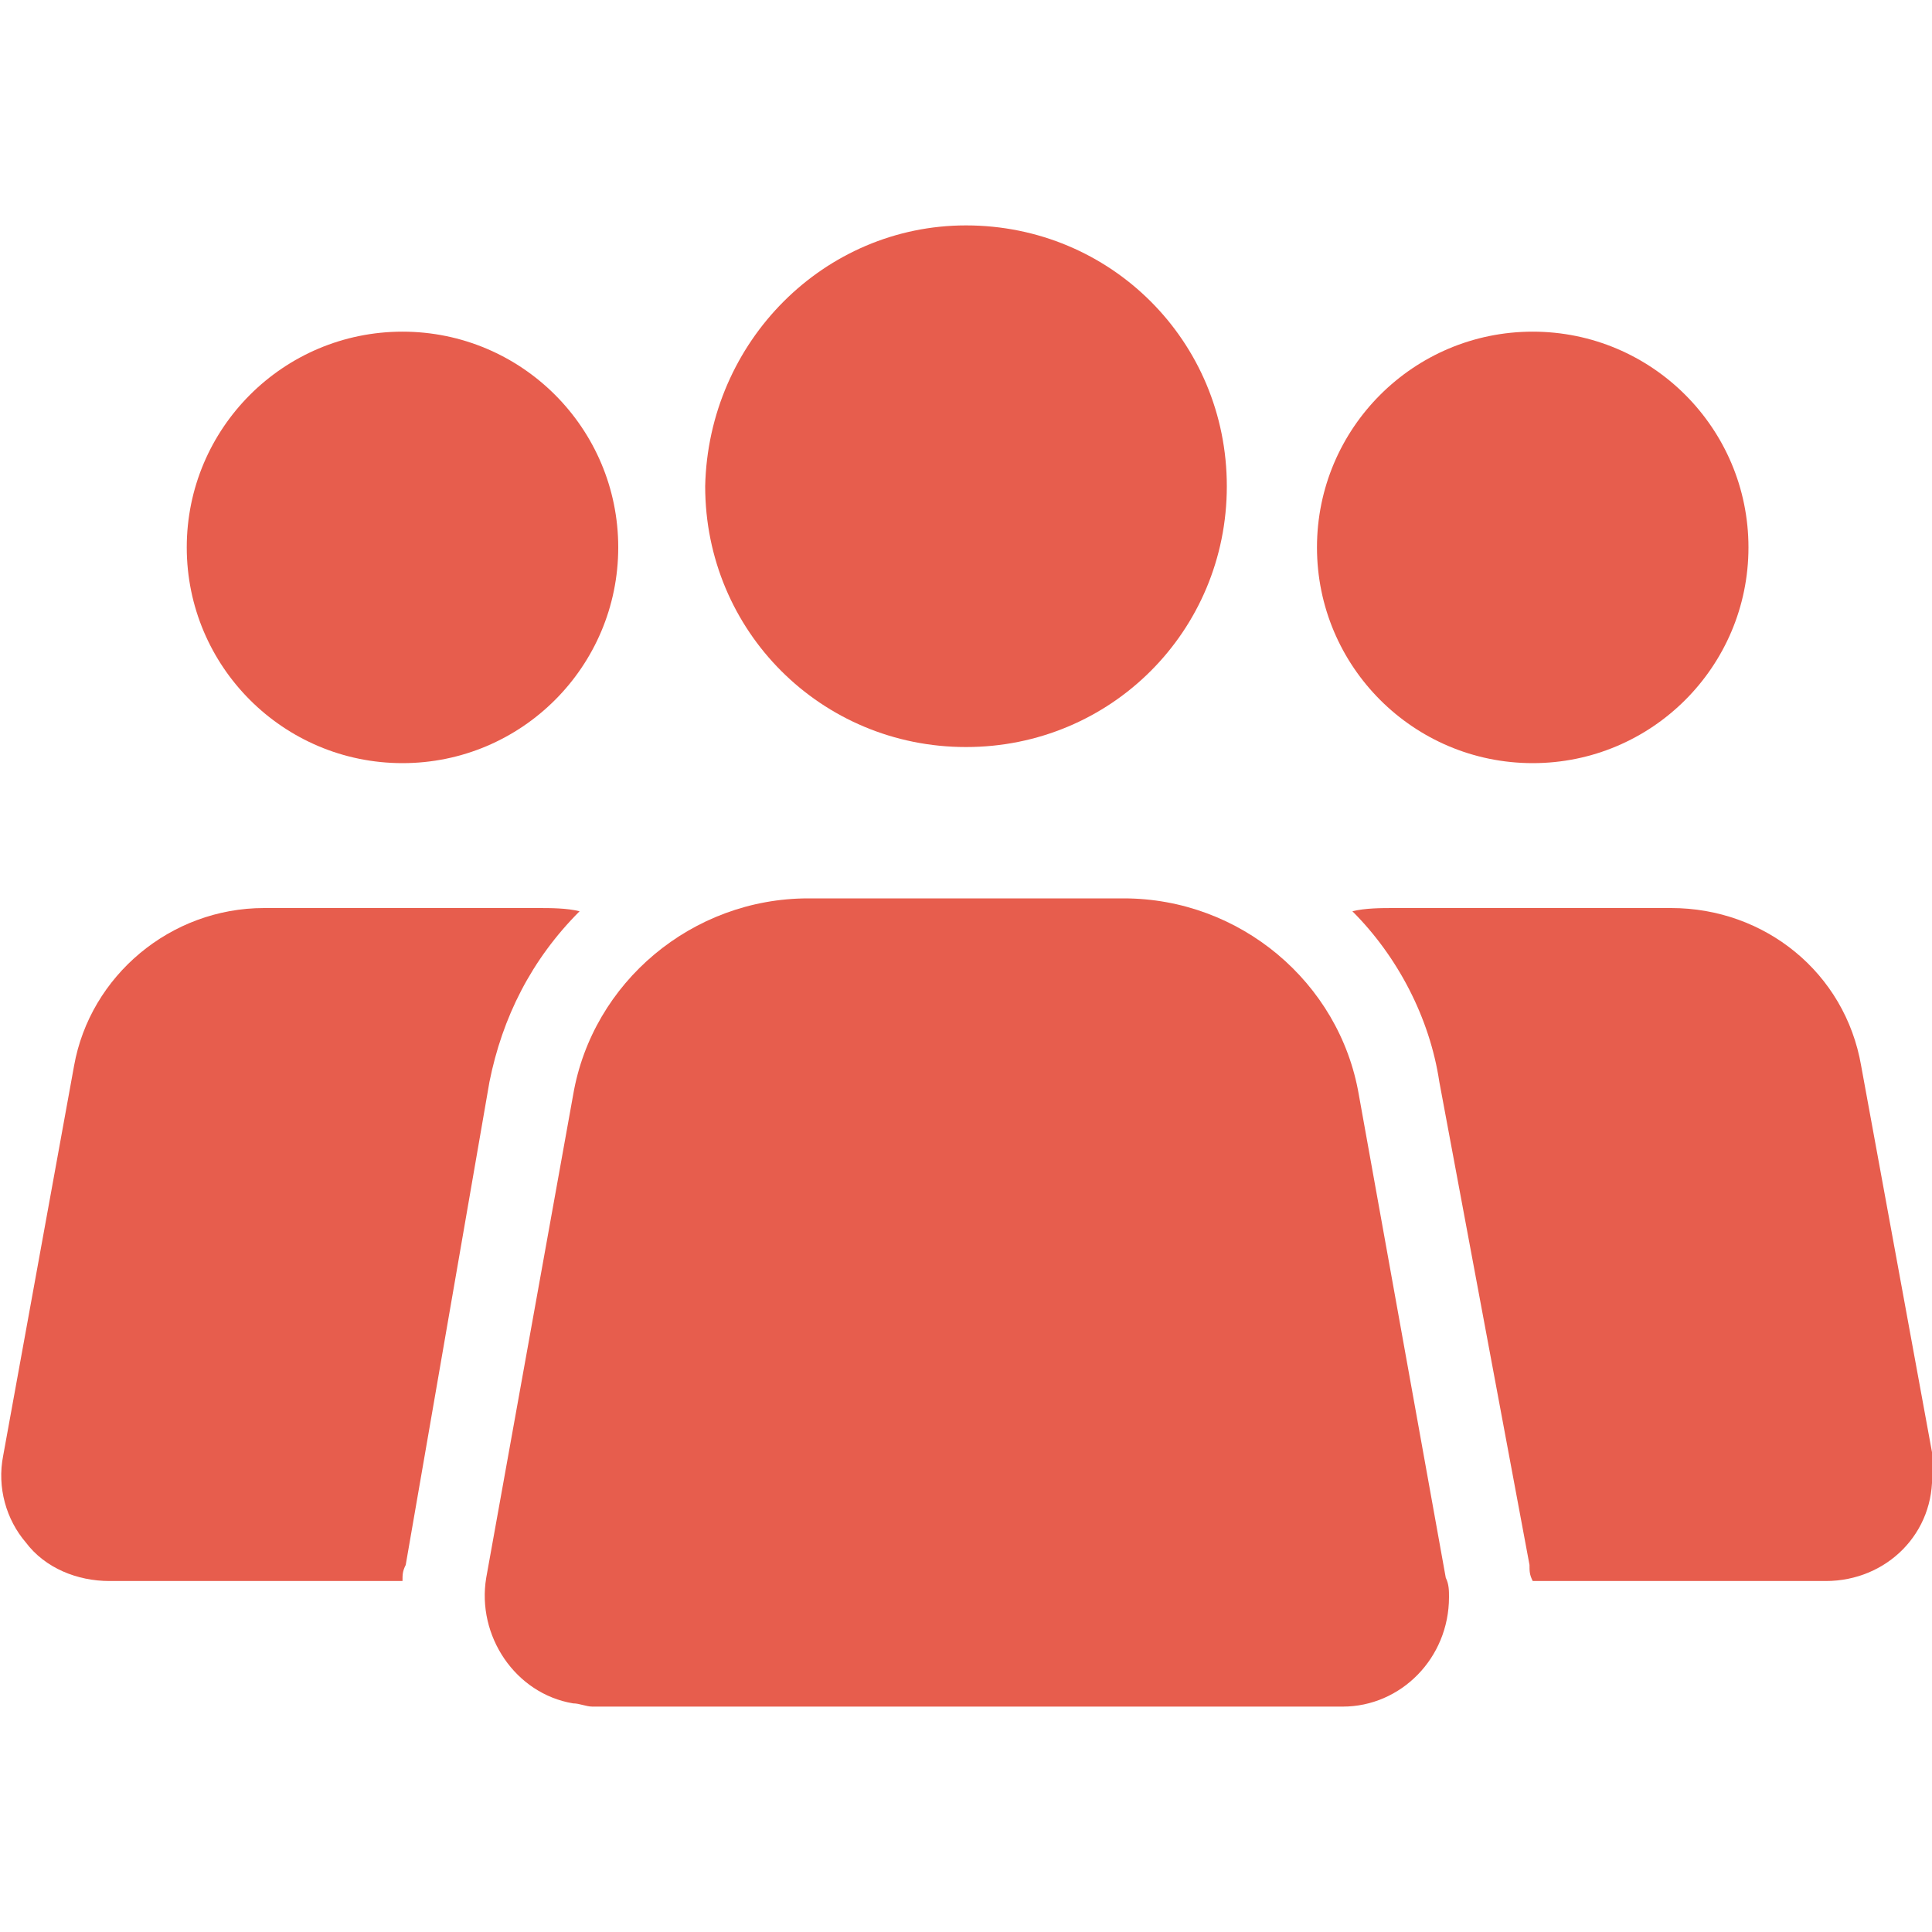
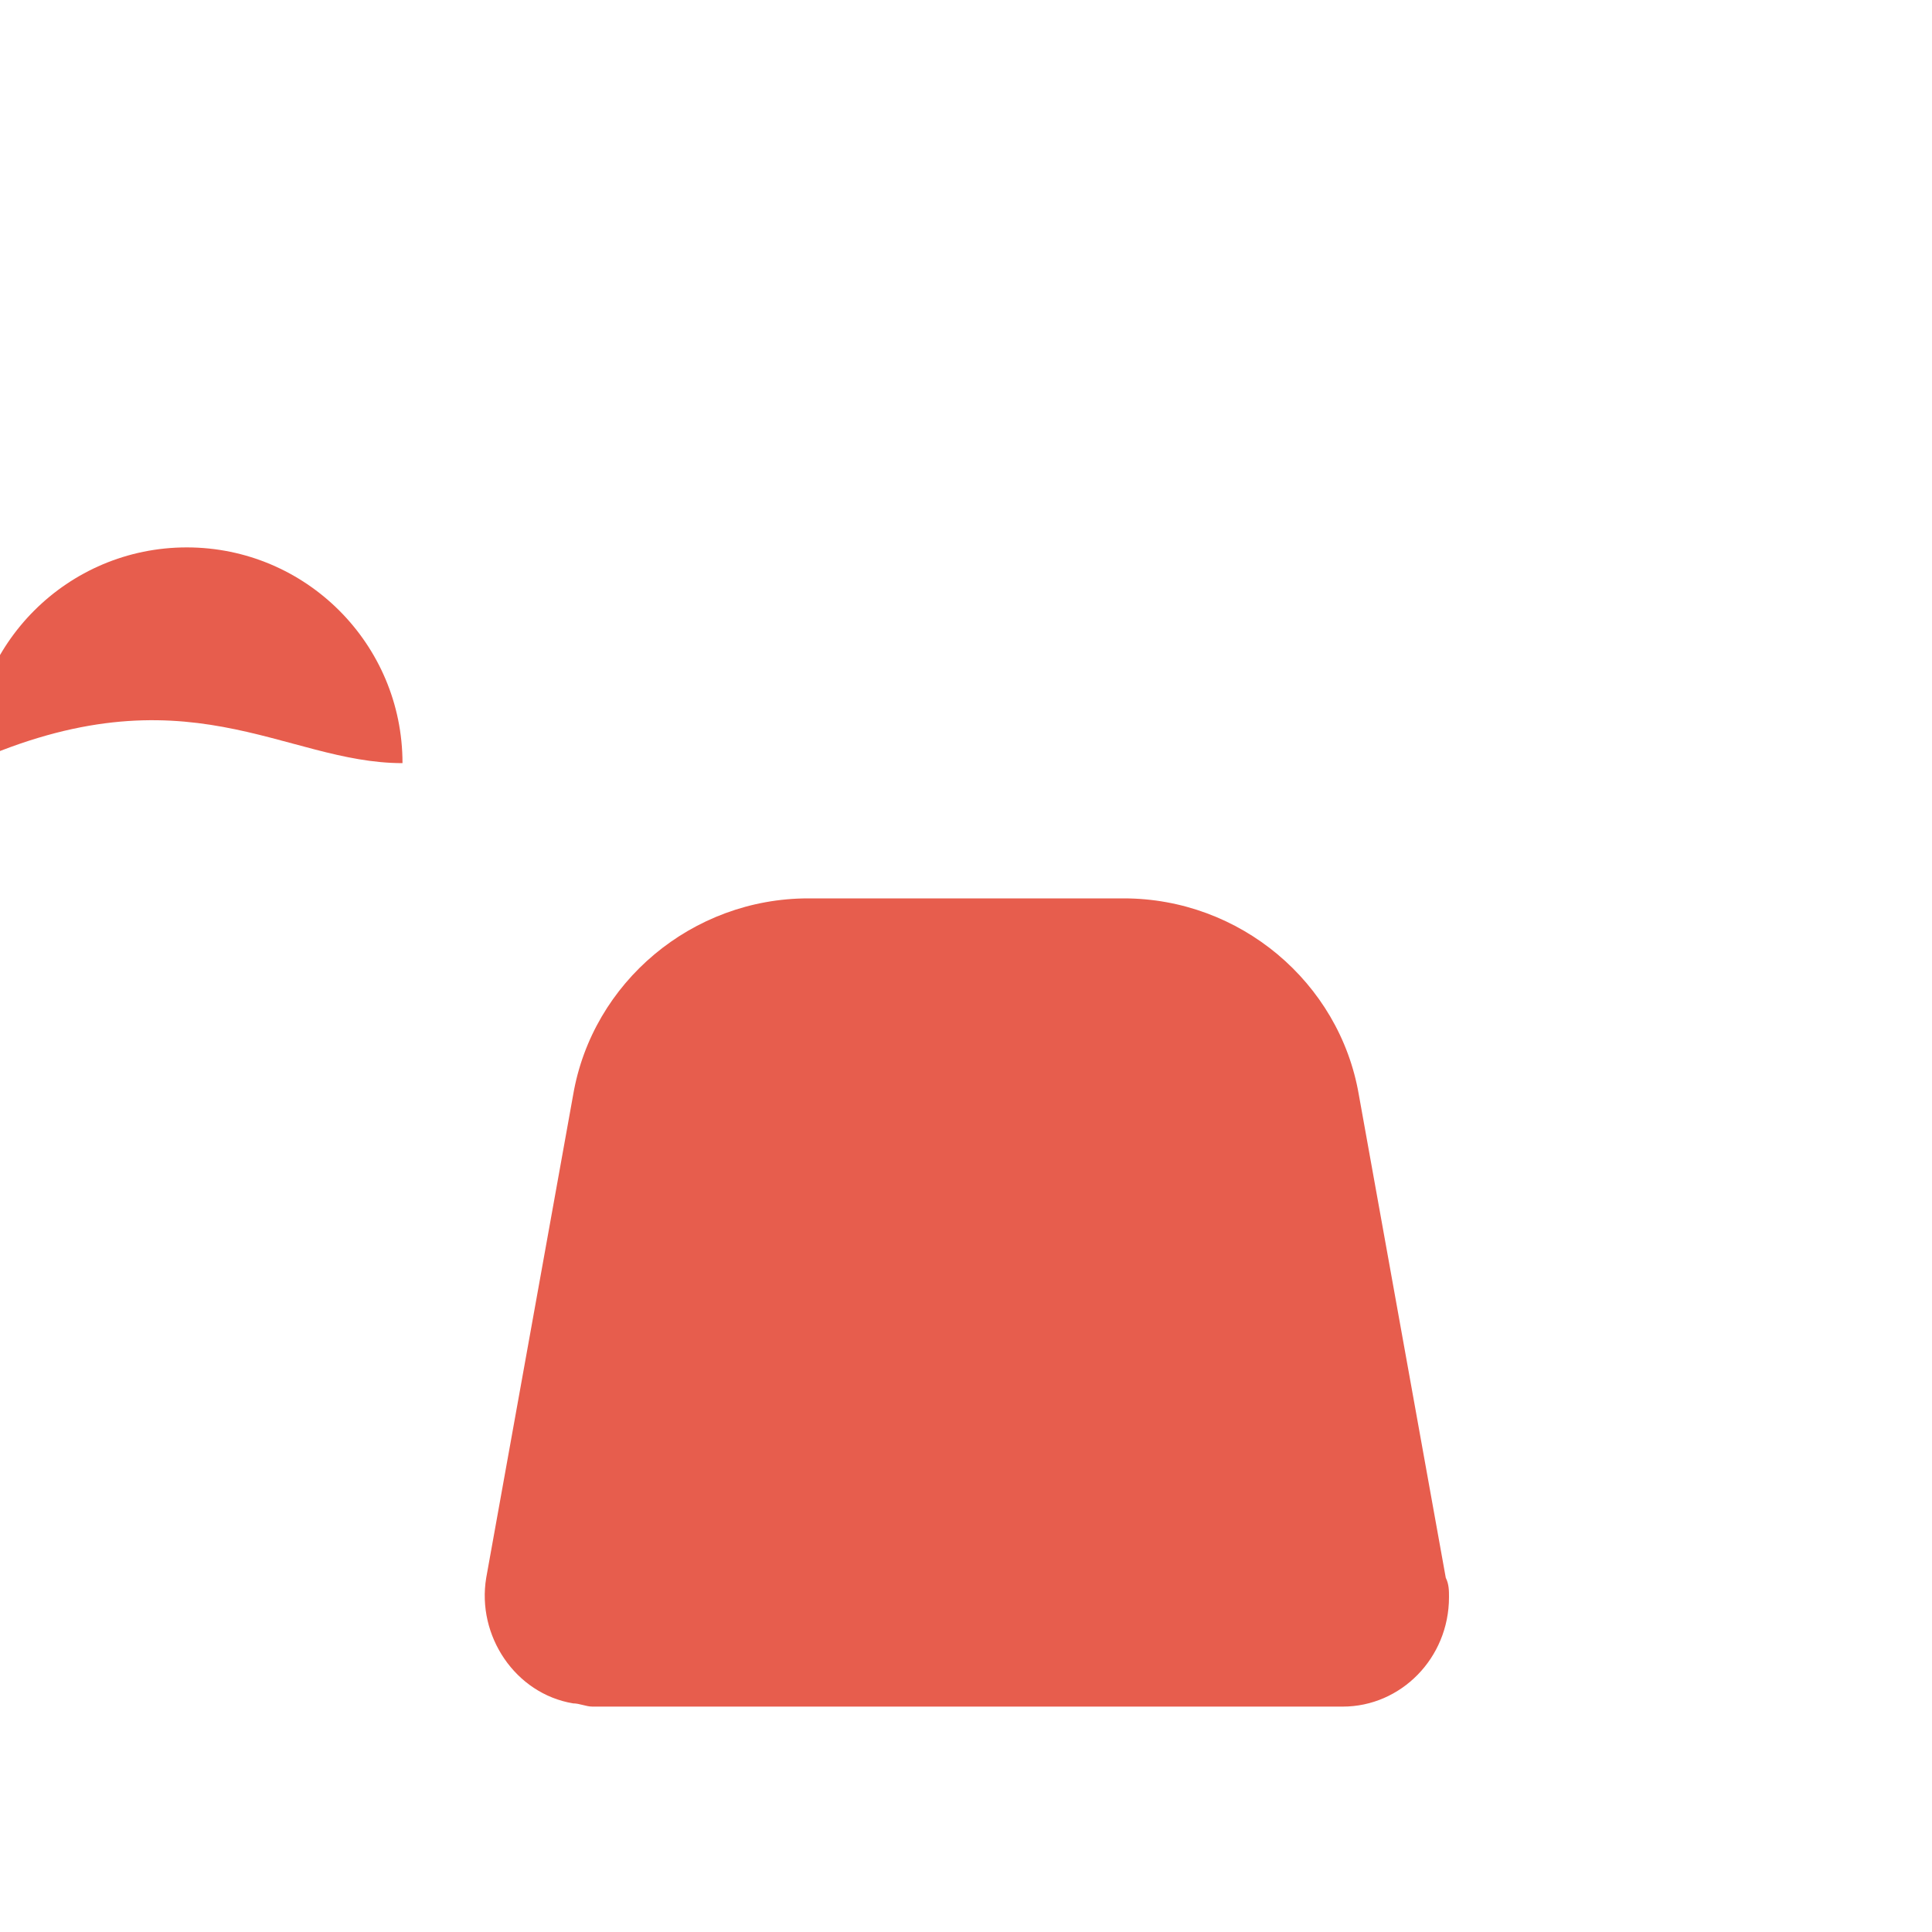
<svg xmlns="http://www.w3.org/2000/svg" version="1.1" id="Layer_1" x="0px" y="0px" viewBox="0 0 60 60" style="enable-background:new 0 0 60 60;" xml:space="preserve">
  <style type="text/css">
	.st0{fill:#E75D4D;}
</style>
-   <path class="st0" d="M-79.6,15.6c0.2-0.1,0.3-0.1,0.5-0.1h13c0.7,0,1.3,0.6,1.3,1.3c0,0.7-0.6,1.3-1.3,1.3h-11  c1.9,2.2,3.1,4.8,3.5,7.7c1.2-0.2,2.4-0.4,3.7-0.4c1,0,2.1,0.1,3.1,0.3c5.3-2,9-6.7,9-12.1c0-7.3-6.7-13.2-14.9-13.2  c-7.7,0-14,5.2-14.8,11.9C-84.6,12.7-81.9,13.9-79.6,15.6z M-79.1,9h13c0.7,0,1.3,0.6,1.3,1.3c0,0.7-0.6,1.3-1.3,1.3c0,0,0,0,0,0  h-13c-0.7,0-1.3-0.6-1.3-1.3C-80.4,9.6-79.8,9-79.1,9z" />
  <path class="st0" d="M-84.3,32.1h-13c-0.7,0-1.3-0.6-1.3-1.3s0.6-1.3,1.3-1.3h13c0.7,0,1.3,0.6,1.3,1.3c2-2,4.4-3.5,7-4.4  c-0.7-6.7-7-12-14.8-12c-8.2,0-14.9,5.9-14.9,13.2c0.1,4.1,2.1,7.9,5.5,10.2c0.3,0.2,0.5,0.5,0.5,0.9c0.1,0.4,0.1,0.8,0.1,1.1  c0,2.4-1,4.7-2.9,6.3c0.5,0.1,0.9,0.1,1.4,0.1c3.6,0,7-1.8,8.9-4.9c0.2-0.4,0.6-0.6,1.1-0.6h0.2c1.2,0,2.4-0.1,3.6-0.4  c0.2-3,1.2-5.9,3.1-8.3L-84.3,32.1z M-97.4,23.1h13c0.7,0,1.3,0.6,1.3,1.3s-0.6,1.3-1.3,1.3h-13c-0.7,0-1.3-0.6-1.3-1.3  S-98.1,23.1-97.4,23.1z" />
  <path class="st0" d="M-61.1,53.3c0-0.4,0-0.8,0.1-1.1c0-0.4,0.2-0.7,0.5-0.9c3.4-2.3,5.4-6.1,5.5-10.2c0-7.3-6.7-13.2-14.9-13.2  S-84.8,33.8-84.8,41s6.7,13.2,14.9,13.2h0.2c0.4,0,0.8,0.2,1.1,0.6c2.3,3.4,6.3,5.3,10.4,4.8C-60.1,58-61.1,55.7-61.1,53.3z   M-63.4,45.6h-13c-0.7,0-1.3-0.6-1.3-1.3c0-0.7,0.6-1.3,1.3-1.3h13c0.7,0,1.3,0.6,1.3,1.3C-62.2,45.1-62.7,45.6-63.4,45.6z   M-63.4,39.1h-13c-0.7,0-1.3-0.6-1.3-1.3s0.6-1.3,1.3-1.3h13c0.7,0,1.3,0.6,1.3,1.3S-62.7,39.1-63.4,39.1z" />
  <g>
    <path class="st0" d="M133.6,15.6c0-5.3-4.3-9.5-9.5-9.5c-3.1,0-5.9,1.5-7.7,3.9c-3.1-4.3-9.1-5.2-13.4-2.1   c-2.5,1.8-3.9,4.7-3.9,7.7c0,8.3,7.1,14,14.7,20l1.9,1.5c0.2,0.2,0.4,0.2,0.7,0.2c0.2,0,0.5-0.1,0.7-0.2l1.9-1.5   C126.5,29.7,133.6,24,133.6,15.6z" />
    <path class="st0" d="M146.3,18.8c0.2-0.8-0.3-1.6-1.1-1.8c0,0,0,0,0,0c-0.8-0.2-1.6,0.3-1.8,1.1l-3.9,13.6   c-0.1,0.7-0.5,1.3-0.9,1.8l-6.1,6.3c-0.4,0.4-1.1,0.4-1.5,0c-0.4-0.4-0.4-1.1,0-1.5L137,32c0.1-0.1,0.2-0.3,0.3-0.5   c0,0,0-0.1,0-0.1l0.1-0.2c0.1-0.4-0.1-0.9-0.4-1.2c-0.5-0.6-1.4-0.6-2-0.1l-15.1,12.9l-0.1,11.1h9l1.6-5c0.1-0.2,0.2-0.4,0.3-0.5   l12-9.8L146.3,18.8z" />
    <path class="st0" d="M112.9,53.9l-0.1-11.1L97.7,29.9c-0.6-0.5-1.5-0.4-2,0.1c-0.3,0.3-0.4,0.8-0.4,1.2l0.1,0.2c0,0,0,0.1,0,0.1   c0.1,0.2,0.2,0.4,0.3,0.5l6.1,6.3c0.5,0.4,0.5,1.1,0.1,1.5c-0.4,0.5-1.1,0.5-1.5,0.1c0,0-0.1-0.1-0.1-0.1l-6.1-6.3   c-0.5-0.5-0.8-1.1-0.9-1.8l-3.9-13.6c-0.2-0.8-1-1.3-1.8-1.1c-0.8,0.2-1.3,1-1.1,1.8L90,38.5l12,9.8c0.2,0.1,0.3,0.3,0.3,0.5l1.6,5   L112.9,53.9z" />
  </g>
  <g>
-     <path class="st0" d="M12.5,23.7c3.7,0,6.7-3,6.7-6.7c0-3.7-3-6.7-6.7-6.7c-3.7,0-6.7,3-6.7,6.7c0,0,0,0,0,0   C5.8,20.7,8.8,23.7,12.5,23.7z" />
-     <path class="st0" d="M15.2,33.6c0.4-2,1.3-3.8,2.8-5.3c-0.4-0.1-0.9-0.1-1.3-0.1H8.2c-2.9,0-5.4,2.1-5.9,4.9L0.1,45.2   c-0.2,1,0.1,2,0.7,2.7c0.6,0.8,1.6,1.2,2.6,1.2h9.1c0-0.2,0-0.3,0.1-0.5L15.2,33.6z" />
-     <path class="st0" d="M47.6,23.7c3.7,0,6.7-3,6.7-6.7s-3-6.7-6.7-6.7c-3.7,0-6.7,3-6.7,6.7c0,0,0,0,0,0   C40.9,20.7,43.9,23.7,47.6,23.7z" />
-     <path class="st0" d="M57.8,33.1c-0.5-2.9-3-4.9-5.9-4.9h-8.6c-0.4,0-0.9,0-1.3,0.1c1.4,1.4,2.4,3.3,2.7,5.3l2.8,15   c0,0.2,0,0.3,0.1,0.5h9.1c1.9,0,3.4-1.5,3.3-3.4c0-0.2,0-0.4,0-0.6L57.8,33.1z" />
-     <path class="st0" d="M21.9,15.1c0,4.5,3.6,8.1,8.1,8.1s8.1-3.6,8.1-8.1c0-4.5-3.6-8.1-8.1-8.1c0,0,0,0,0,0   C25.6,7,22,10.6,21.9,15.1z" />
+     <path class="st0" d="M12.5,23.7c0-3.7-3-6.7-6.7-6.7c-3.7,0-6.7,3-6.7,6.7c0,0,0,0,0,0   C5.8,20.7,8.8,23.7,12.5,23.7z" />
    <path class="st0" d="M44.9,49l-2.7-15c-0.6-3.5-3.7-6.1-7.3-6.1h-9.8c-3.6,0-6.7,2.6-7.3,6.1l-2.7,15c-0.3,1.8,0.9,3.6,2.7,3.9   c0.2,0,0.4,0.1,0.6,0.1h23.3c1.8,0,3.3-1.5,3.3-3.4C45,49.4,45,49.2,44.9,49z" />
  </g>
</svg>